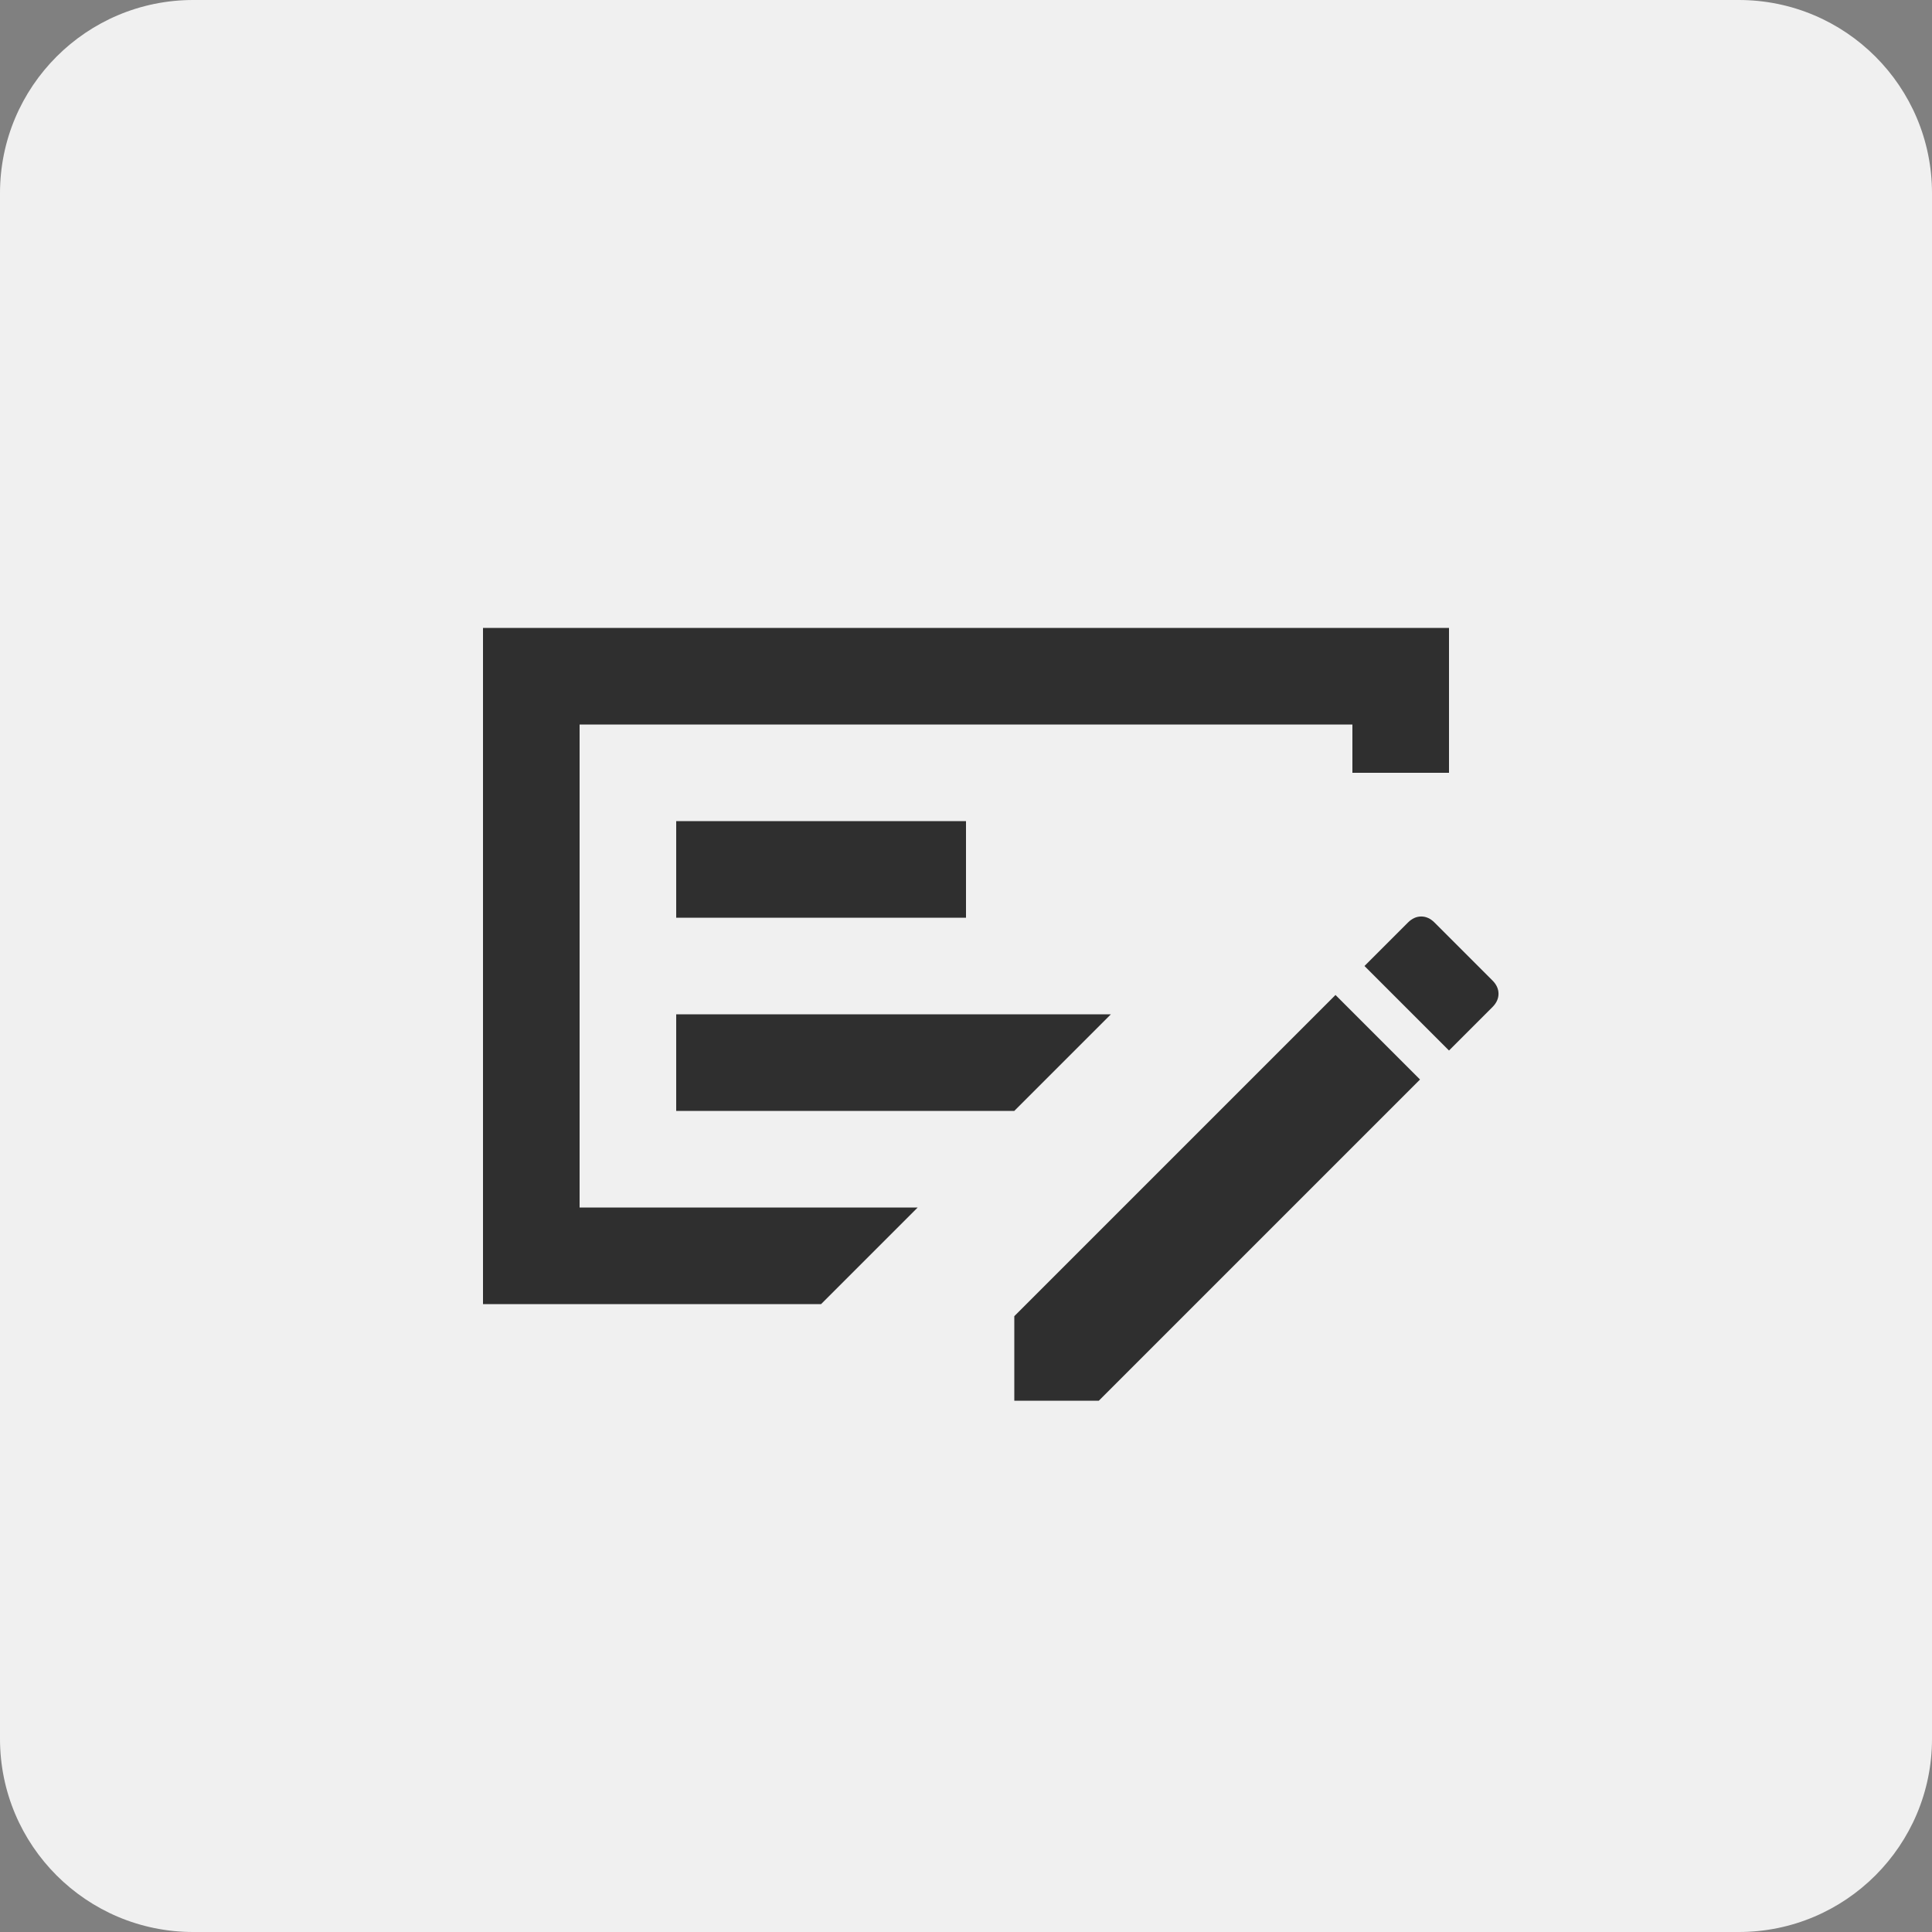
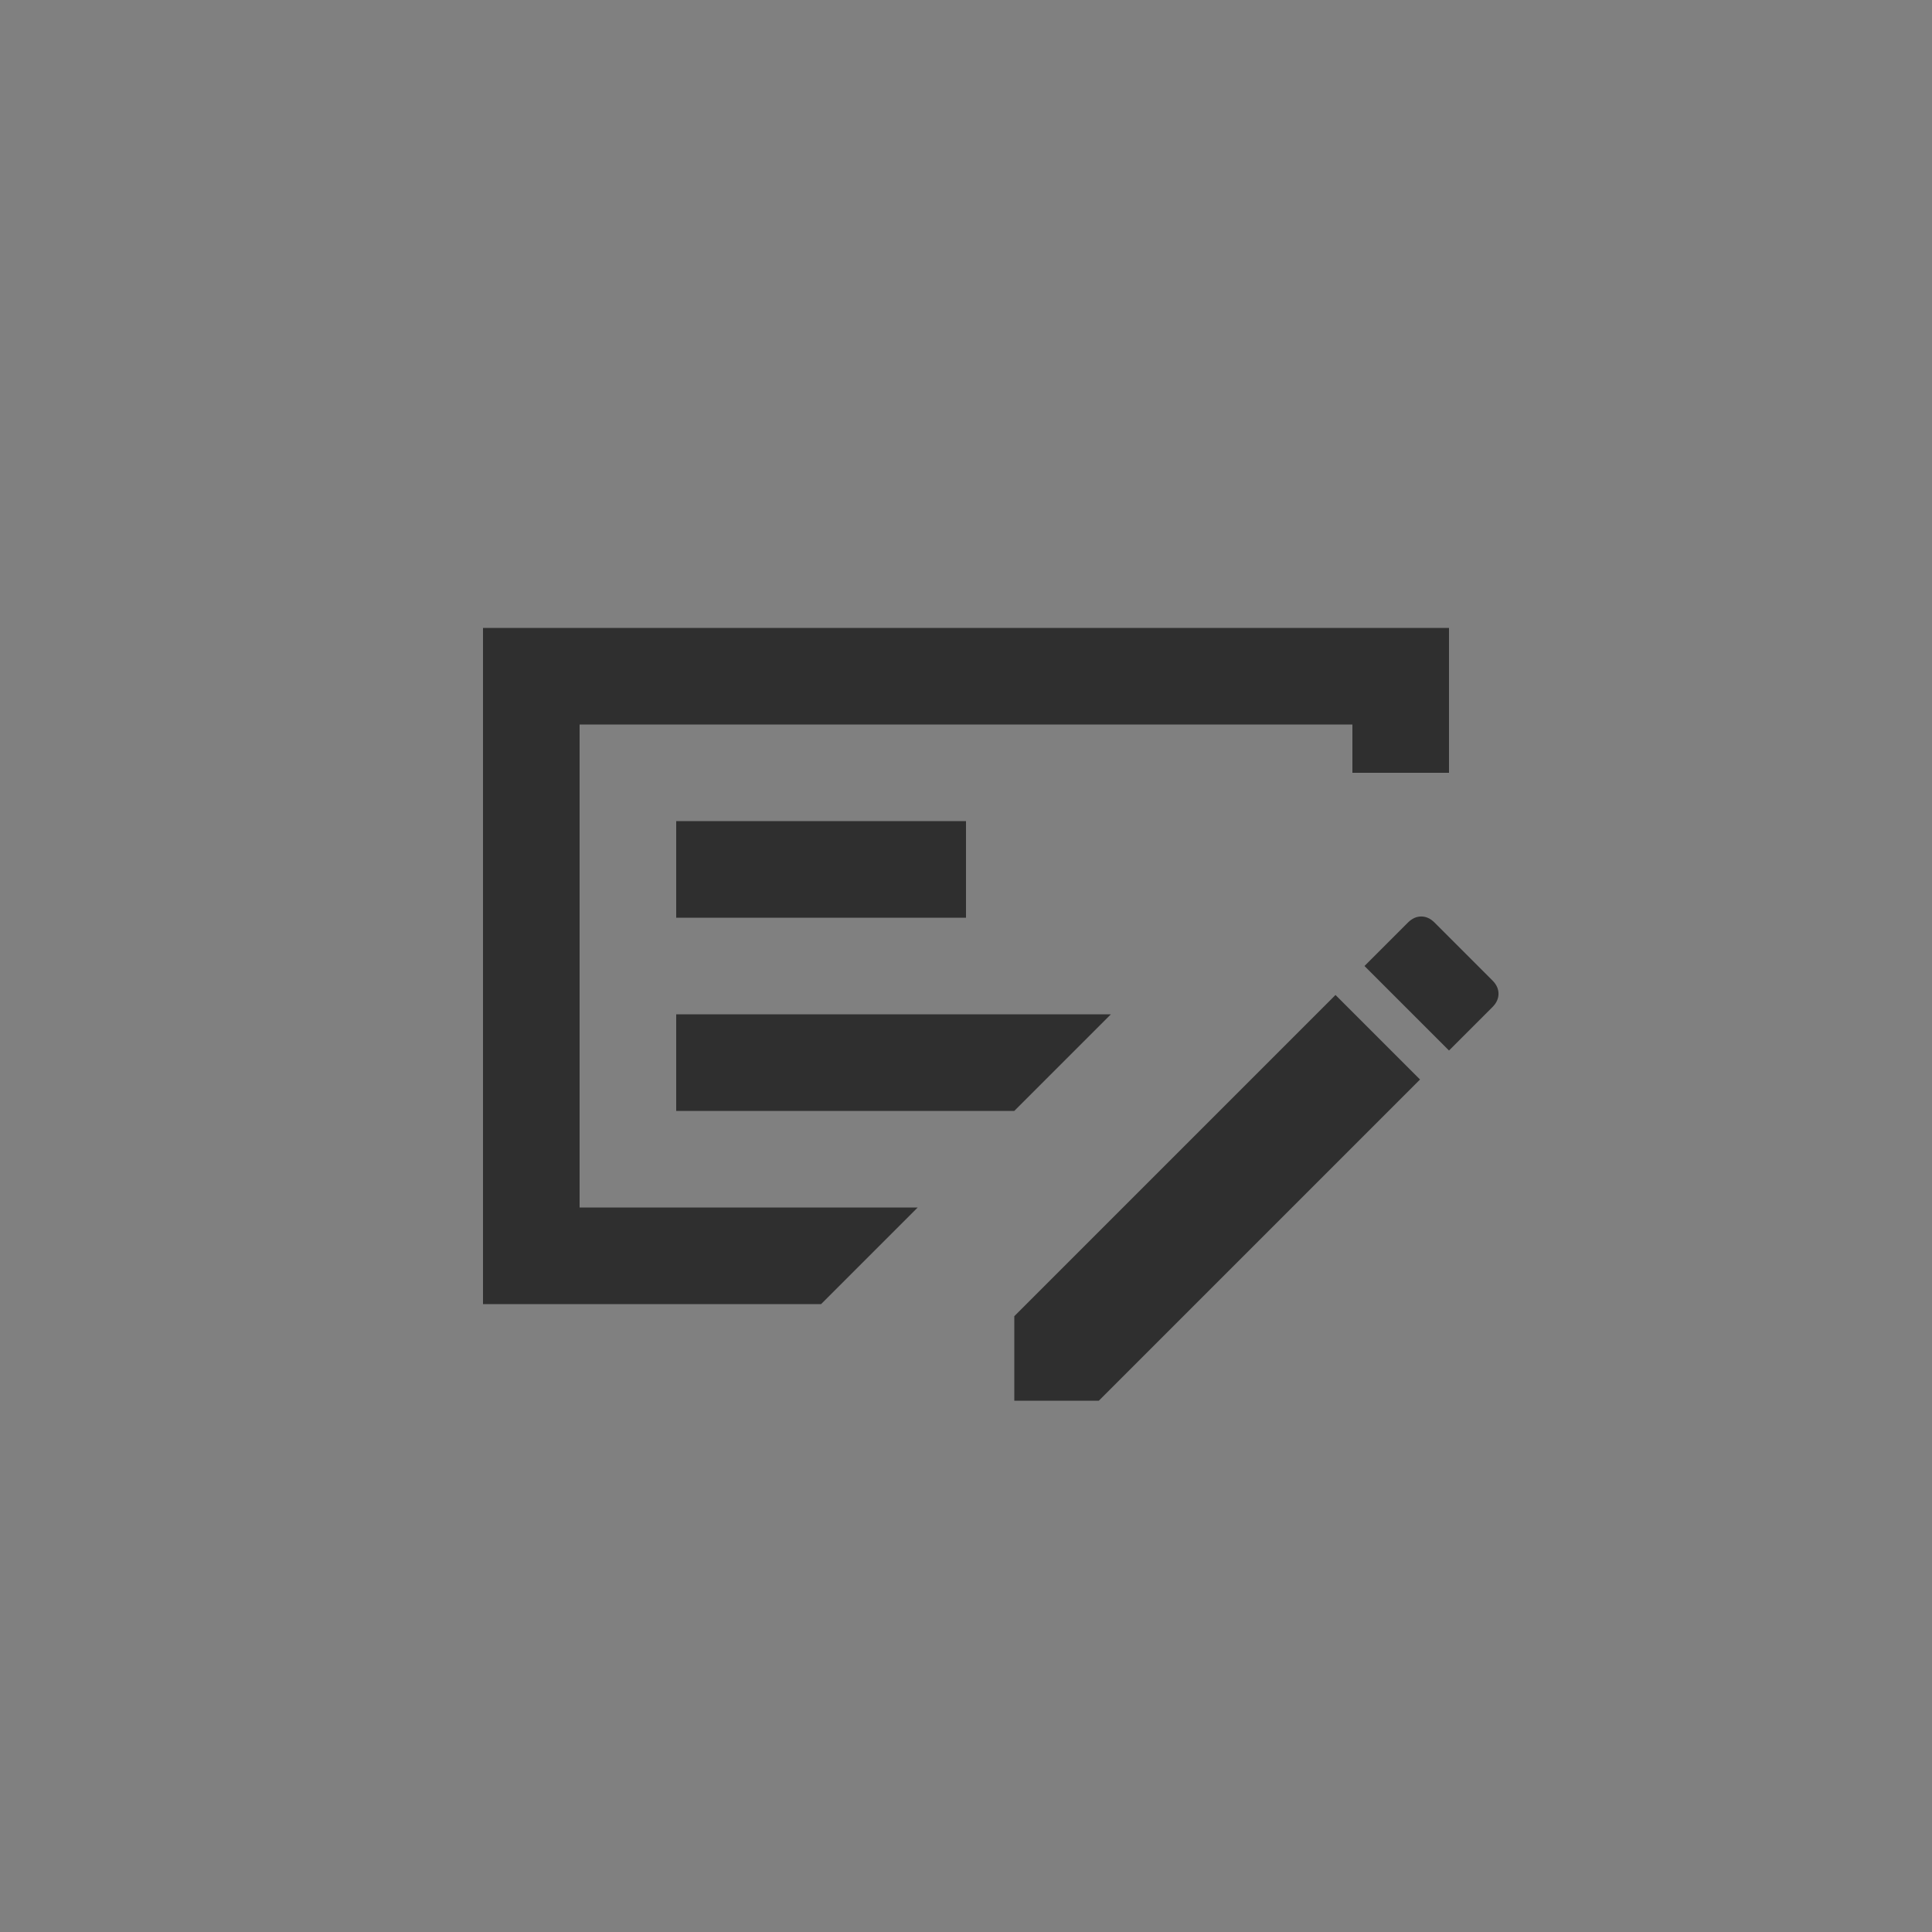
<svg xmlns="http://www.w3.org/2000/svg" width="40" height="40" viewBox="0 0 40 40" fill="none">
  <rect x="0" y="0" width="40" height="40" fill="#808080" stroke="none" />
-   <path d="M0 4C0 1.791 1.791 0 4 0H36C38.209 0 40 1.791 40 4V36C40 38.209 38.209 40 36 40H4C1.791 40 0 38.209 0 36V4Z" fill="#F0F0F0" />
  <path d="M14 23H21L23 21H14V23ZM14 19H20V17H14V19ZM12 15V25H19L17 27H10V13H30V16H28V15H12ZM30.9 20.3C30.983 20.383 31.025 20.475 31.025 20.575C31.025 20.675 30.983 20.767 30.9 20.85L30 21.75L28.25 20L29.15 19.1C29.233 19.017 29.325 18.975 29.425 18.975C29.525 18.975 29.617 19.017 29.7 19.1L30.9 20.3ZM21 29V27.25L27.65 20.6L29.4 22.35L22.75 29H21Z" fill="#2F2F2F" />
</svg>